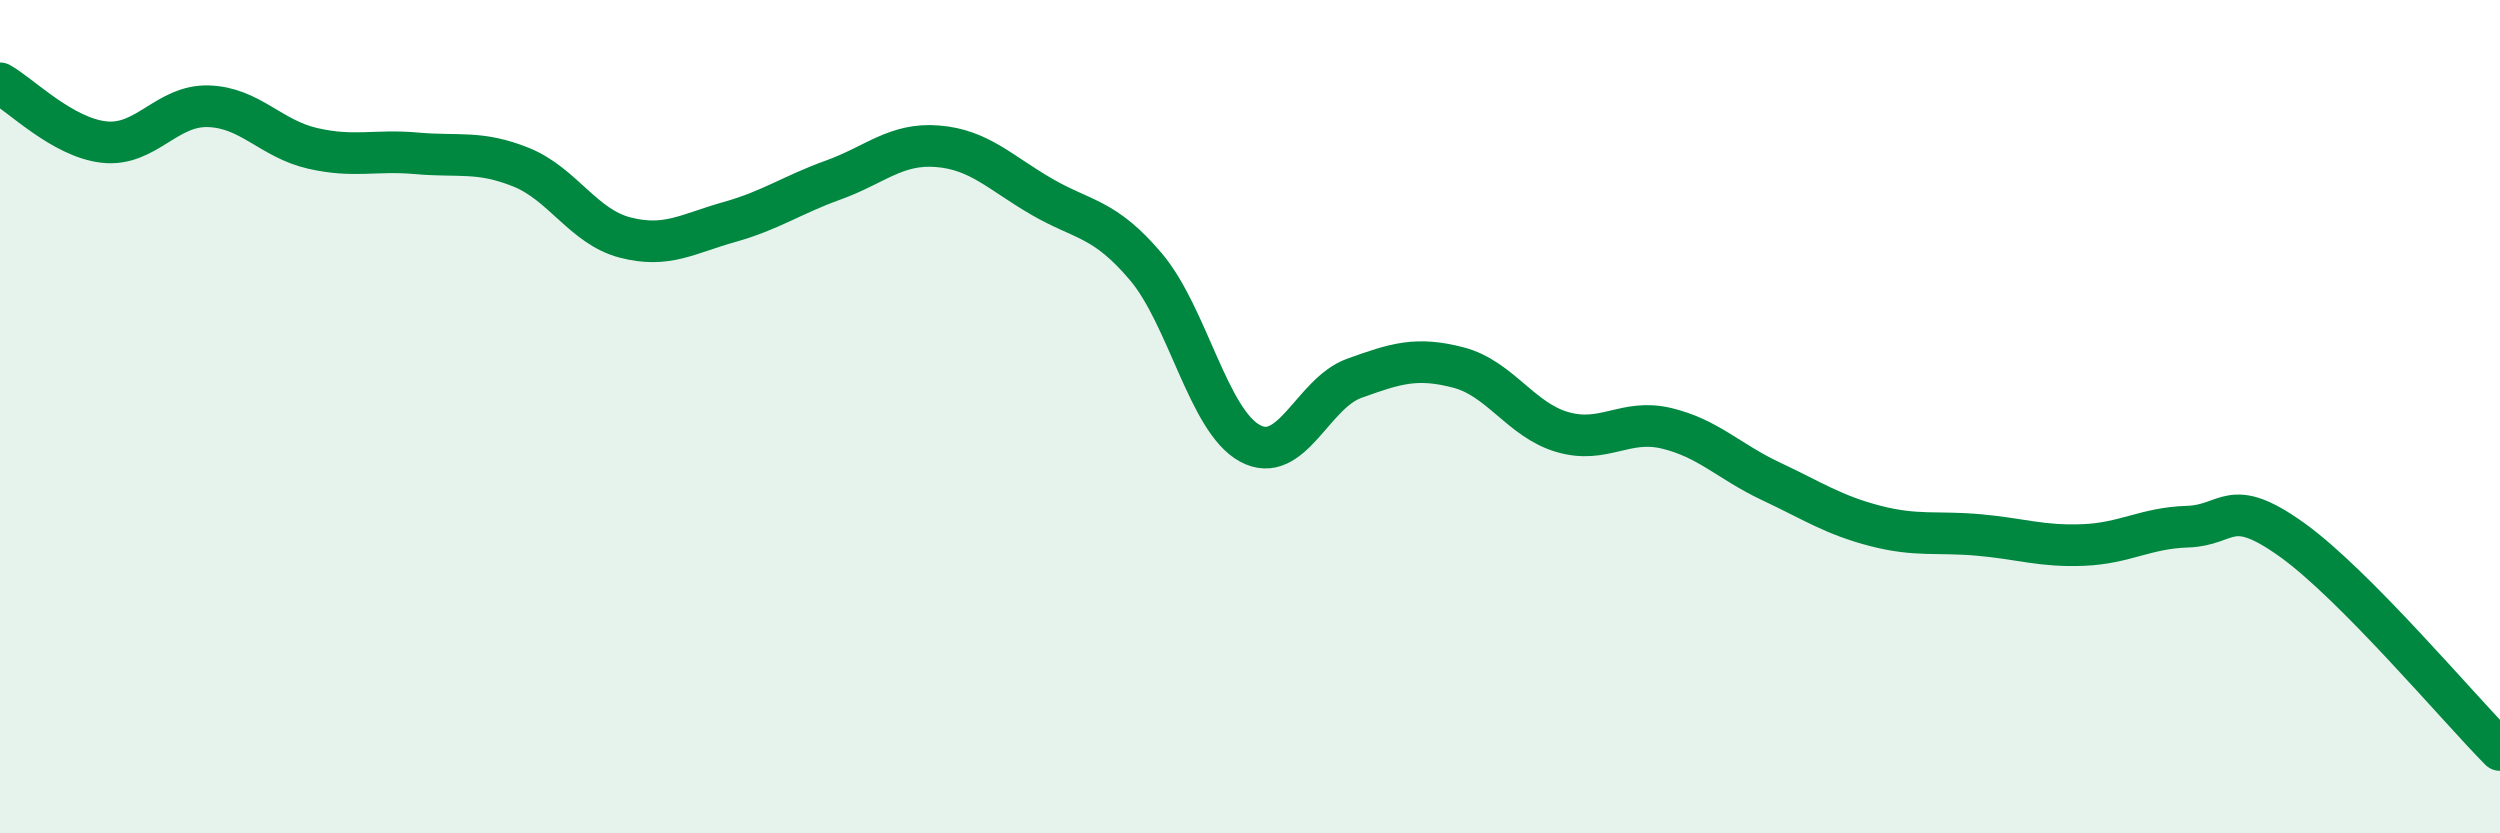
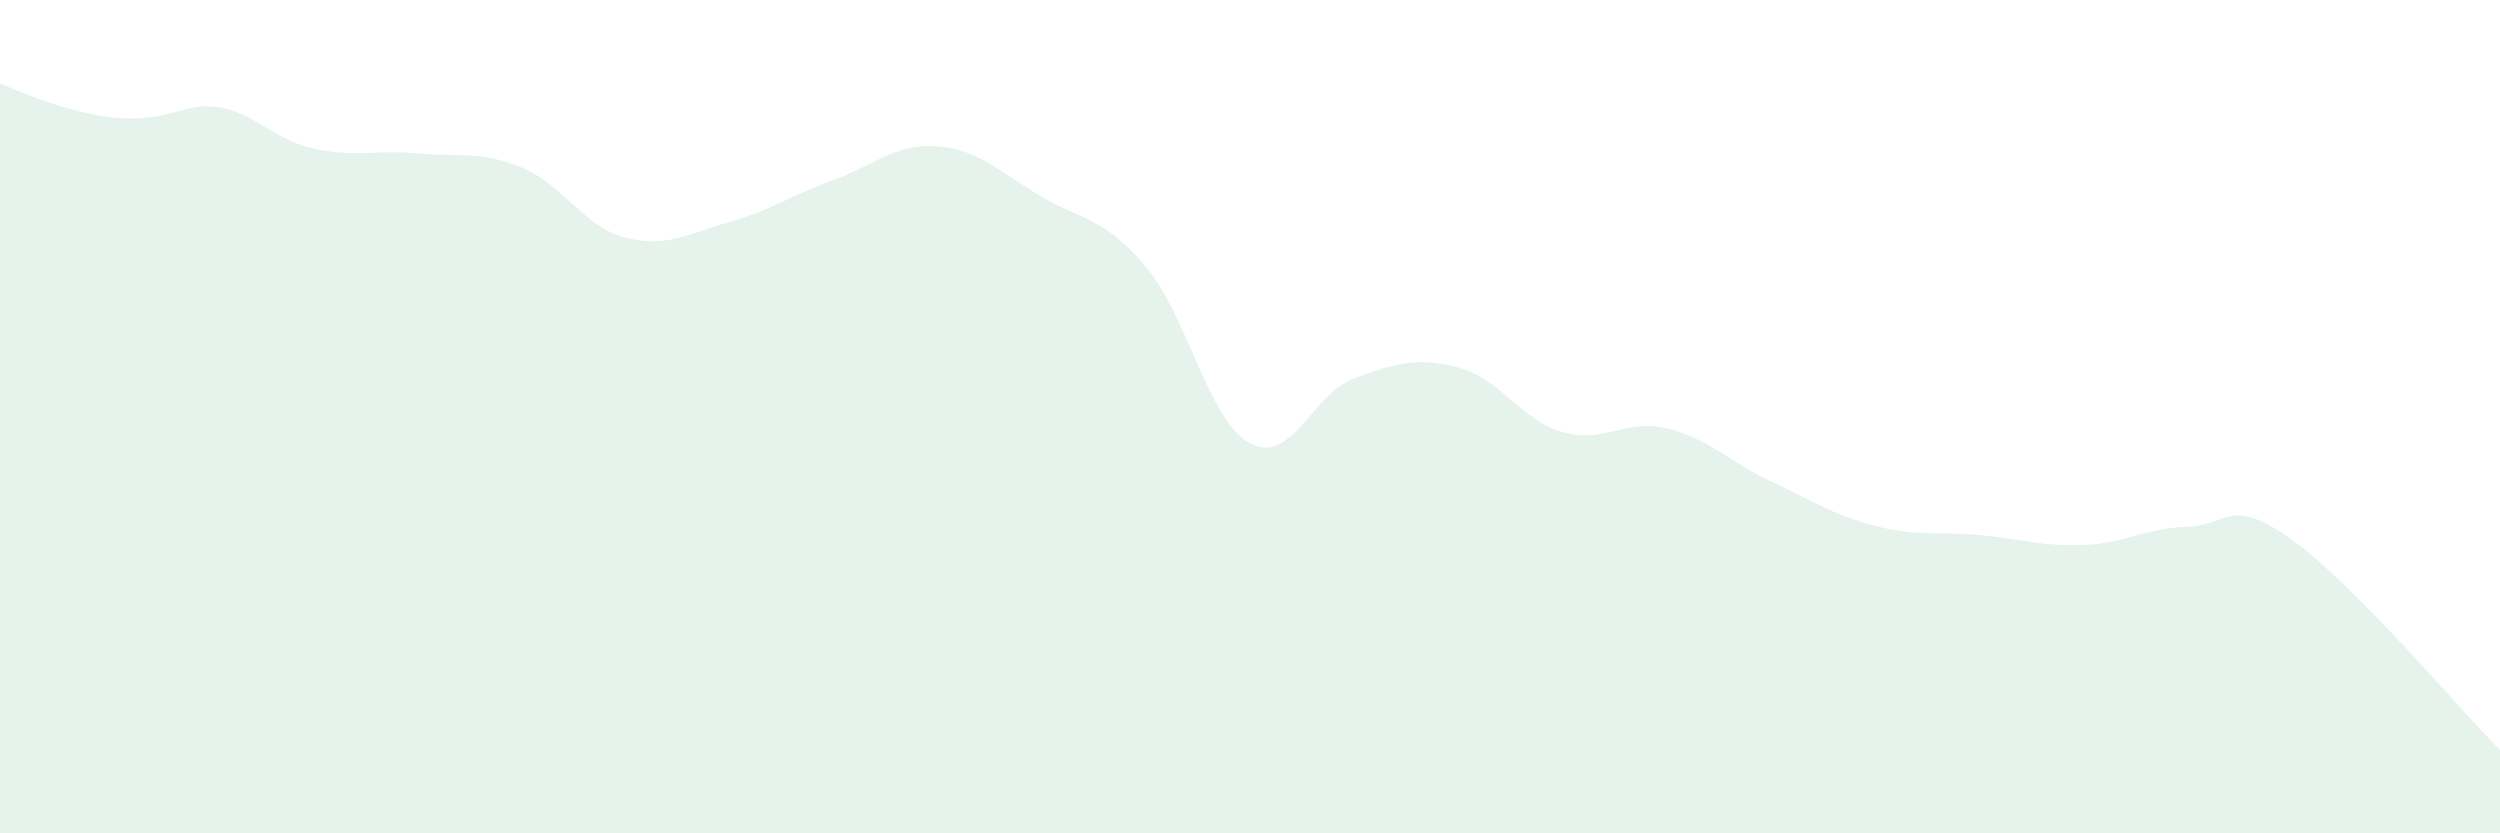
<svg xmlns="http://www.w3.org/2000/svg" width="60" height="20" viewBox="0 0 60 20">
-   <path d="M 0,2 C 0.5,2.28 1.5,3.3 2.5,3.41 C 3.5,3.52 4,2.52 5,2.55 C 6,2.58 6.5,3.33 7.5,3.56 C 8.5,3.79 9,3.59 10,3.68 C 11,3.77 11.5,3.61 12.5,4.01 C 13.5,4.41 14,5.44 15,5.7 C 16,5.96 16.5,5.61 17.5,5.33 C 18.5,5.05 19,4.68 20,4.32 C 21,3.96 21.5,3.43 22.5,3.51 C 23.5,3.59 24,4.14 25,4.72 C 26,5.3 26.5,5.22 27.5,6.4 C 28.5,7.58 29,10.1 30,10.64 C 31,11.18 31.5,9.44 32.5,9.08 C 33.5,8.72 34,8.56 35,8.82 C 36,9.08 36.5,10.08 37.5,10.37 C 38.5,10.66 39,10.04 40,10.28 C 41,10.52 41.5,11.08 42.5,11.55 C 43.5,12.02 44,12.36 45,12.62 C 46,12.88 46.5,12.75 47.5,12.84 C 48.5,12.93 49,13.12 50,13.08 C 51,13.04 51.5,12.67 52.5,12.64 C 53.5,12.61 53.5,11.88 55,12.95 C 56.5,14.02 59,16.99 60,18L60 20L0 20Z" fill="#008740" opacity="0.1" stroke-linecap="round" stroke-linejoin="round" />
-   <path d="M 0,2 C 0.5,2.28 1.5,3.3 2.5,3.41 C 3.5,3.52 4,2.52 5,2.55 C 6,2.58 6.5,3.33 7.5,3.56 C 8.5,3.79 9,3.59 10,3.68 C 11,3.77 11.5,3.61 12.5,4.01 C 13.5,4.41 14,5.44 15,5.7 C 16,5.96 16.5,5.61 17.5,5.33 C 18.5,5.05 19,4.68 20,4.32 C 21,3.96 21.5,3.43 22.5,3.51 C 23.5,3.59 24,4.14 25,4.72 C 26,5.3 26.5,5.22 27.5,6.4 C 28.5,7.58 29,10.1 30,10.64 C 31,11.18 31.5,9.44 32.5,9.08 C 33.5,8.72 34,8.56 35,8.82 C 36,9.08 36.5,10.08 37.5,10.37 C 38.5,10.66 39,10.04 40,10.28 C 41,10.52 41.5,11.08 42.5,11.55 C 43.5,12.02 44,12.36 45,12.62 C 46,12.88 46.5,12.75 47.5,12.84 C 48.5,12.93 49,13.12 50,13.08 C 51,13.04 51.5,12.67 52.5,12.64 C 53.5,12.61 53.5,11.88 55,12.95 C 56.5,14.02 59,16.99 60,18" stroke="#008740" stroke-width="1" fill="none" stroke-linecap="round" stroke-linejoin="round" />
+   <path d="M 0,2 C 3.5,3.52 4,2.52 5,2.55 C 6,2.58 6.5,3.33 7.5,3.56 C 8.5,3.79 9,3.59 10,3.68 C 11,3.77 11.5,3.61 12.5,4.01 C 13.5,4.41 14,5.44 15,5.7 C 16,5.96 16.5,5.61 17.5,5.33 C 18.5,5.05 19,4.68 20,4.32 C 21,3.96 21.5,3.43 22.5,3.51 C 23.5,3.59 24,4.14 25,4.72 C 26,5.3 26.5,5.22 27.5,6.4 C 28.5,7.58 29,10.1 30,10.64 C 31,11.18 31.5,9.44 32.5,9.08 C 33.5,8.72 34,8.56 35,8.82 C 36,9.08 36.5,10.08 37.5,10.37 C 38.5,10.66 39,10.04 40,10.28 C 41,10.52 41.5,11.08 42.5,11.55 C 43.5,12.02 44,12.36 45,12.62 C 46,12.88 46.5,12.75 47.5,12.84 C 48.5,12.93 49,13.12 50,13.08 C 51,13.04 51.5,12.67 52.5,12.64 C 53.5,12.61 53.5,11.88 55,12.95 C 56.5,14.02 59,16.99 60,18L60 20L0 20Z" fill="#008740" opacity="0.1" stroke-linecap="round" stroke-linejoin="round" />
</svg>